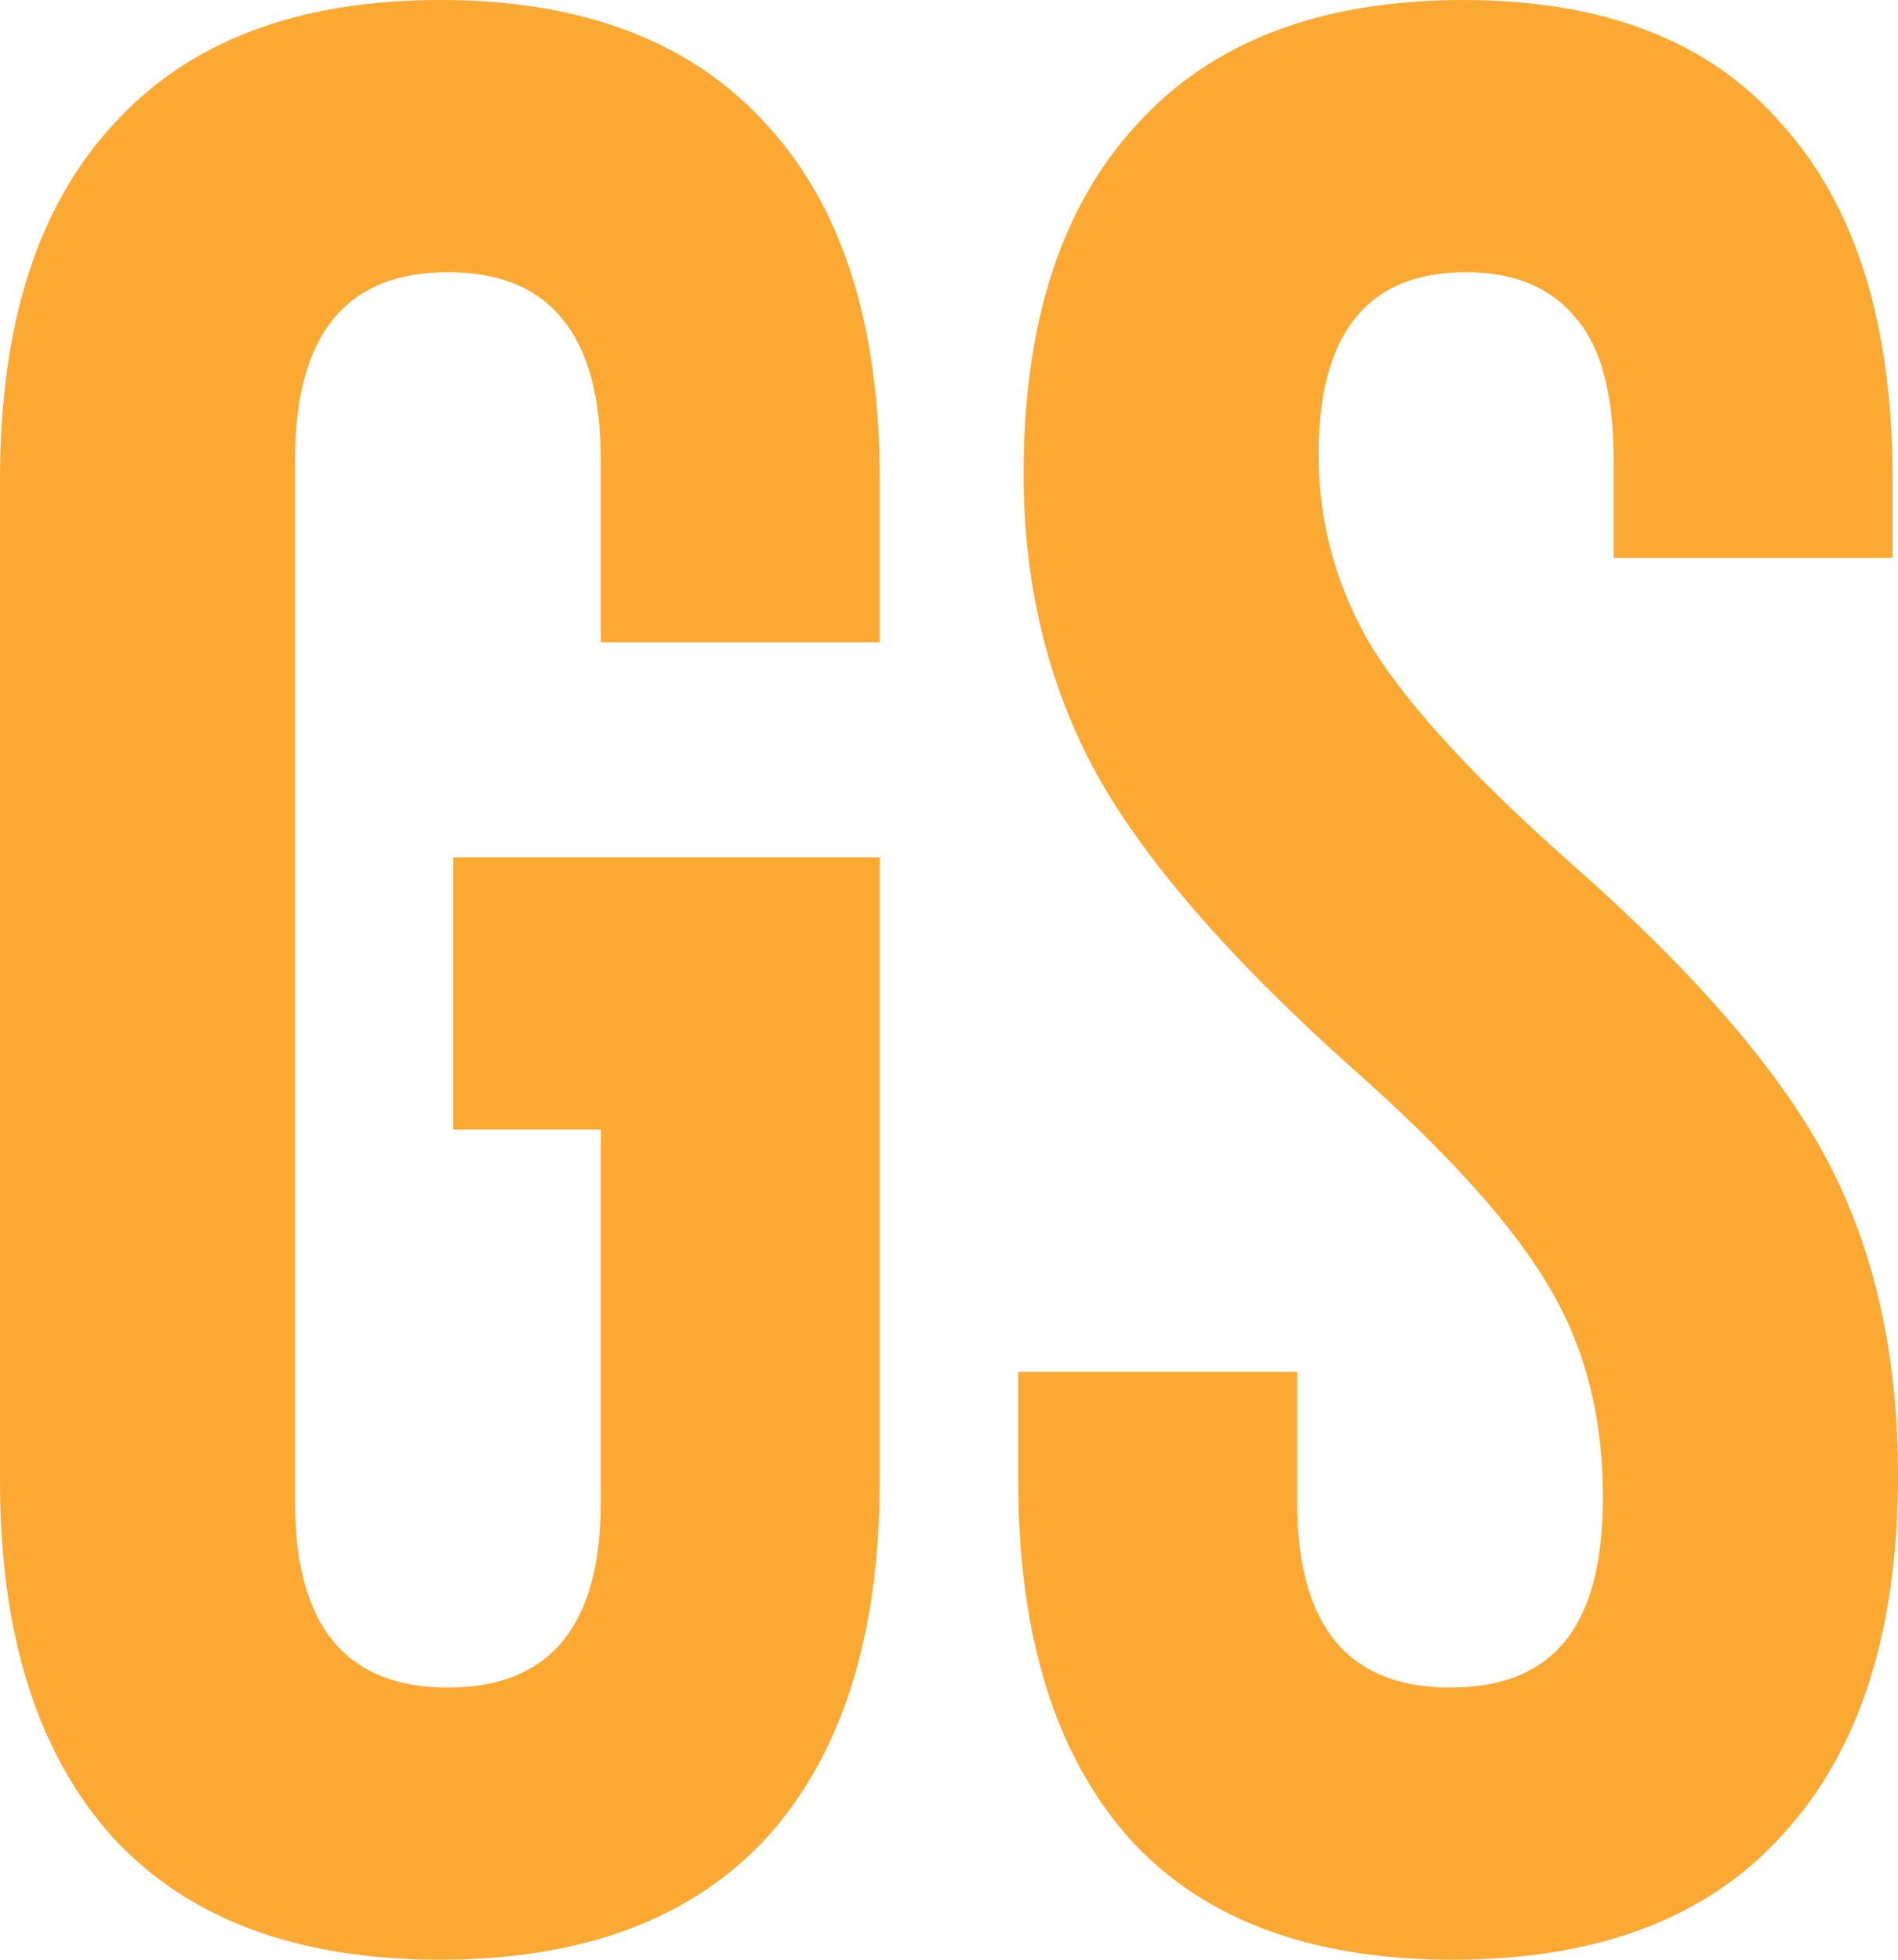
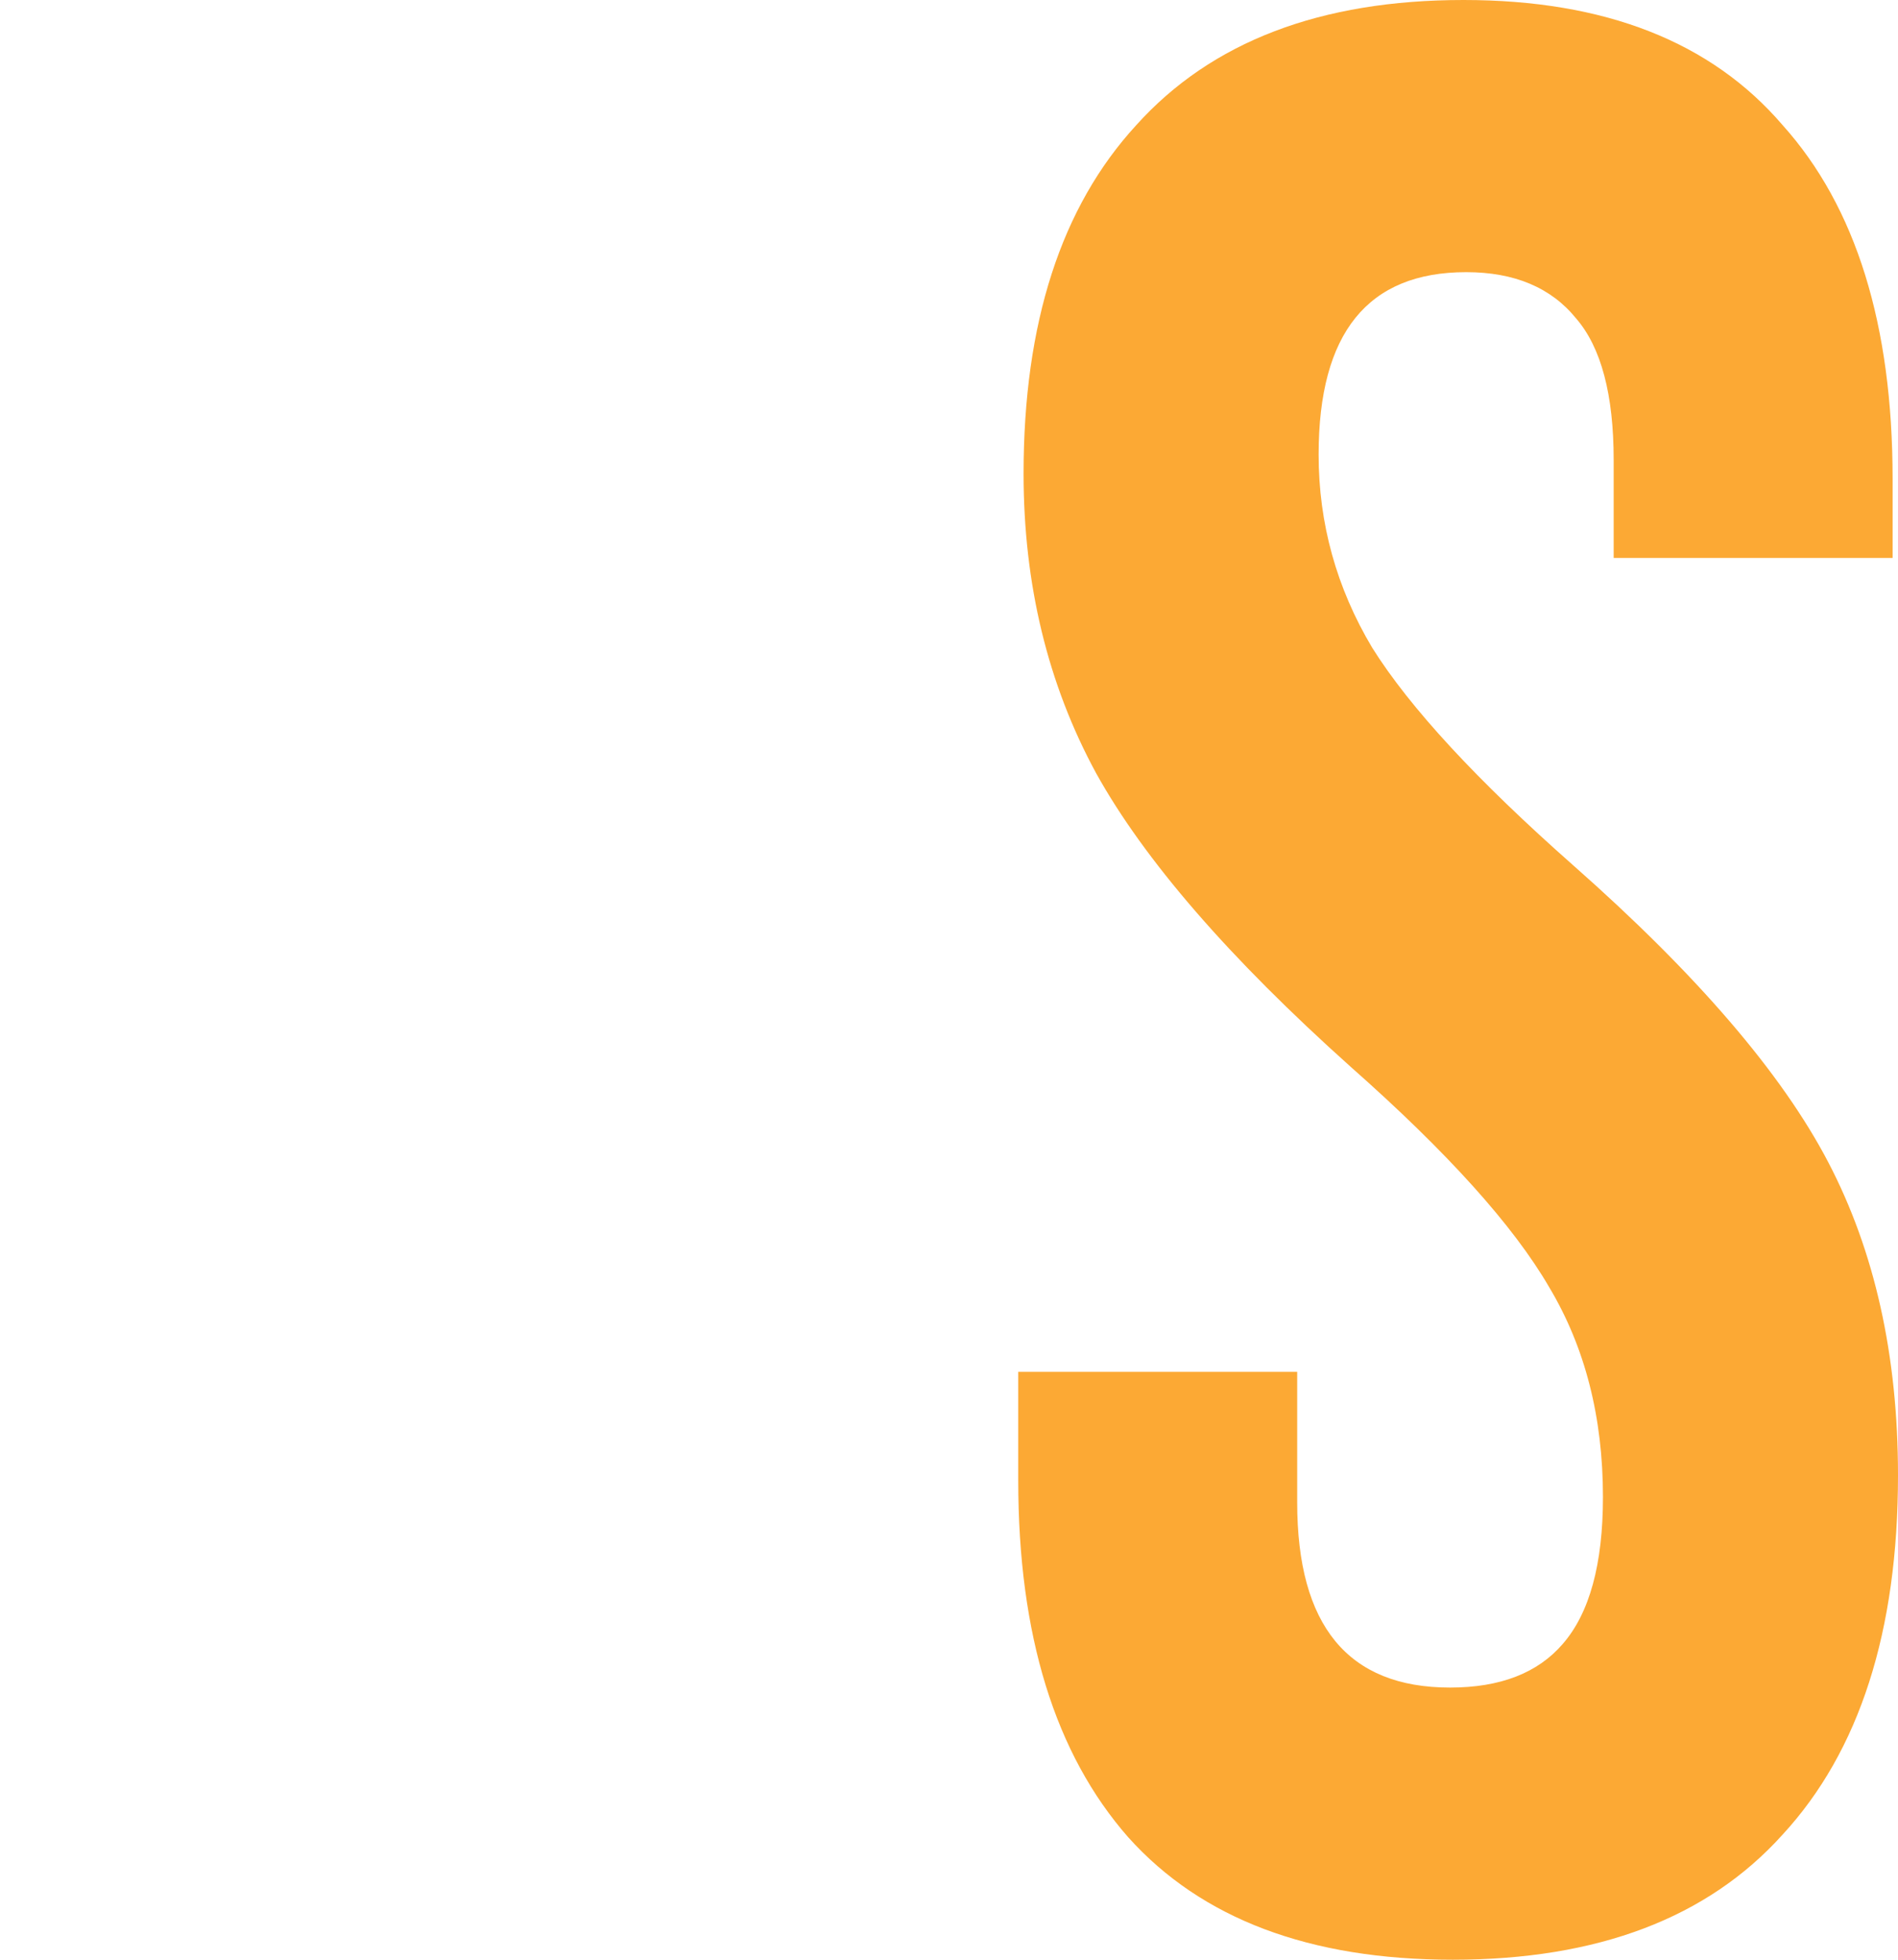
<svg xmlns="http://www.w3.org/2000/svg" width="31" height="32" viewBox="0 0 31 32" fill="none">
-   <path d="M7.185 32C4.848 32 3.067 31.333 1.84 30C0.613 28.637 0 26.696 0 24.178V7.822C0 5.304 0.613 3.378 1.84 2.044C3.067 0.681 4.848 0 7.185 0C9.521 0 11.303 0.681 12.529 2.044C13.756 3.378 14.369 5.304 14.369 7.822V10.489H9.813V7.511C9.813 5.467 8.981 4.444 7.316 4.444C5.651 4.444 4.819 5.467 4.819 7.511V24.533C4.819 26.548 5.651 27.556 7.316 27.556C8.981 27.556 9.813 26.548 9.813 24.533V18.444H7.404V14H14.369V24.178C14.369 26.696 13.756 28.637 12.529 30C11.303 31.333 9.521 32 7.185 32Z" fill="#FCA934" />
  <path d="M23.728 32C21.391 32 19.624 31.333 18.427 30C17.23 28.637 16.631 26.696 16.631 24.178V22.4H21.187V24.533C21.187 26.548 22.019 27.556 23.684 27.556C24.502 27.556 25.115 27.319 25.524 26.844C25.962 26.341 26.181 25.541 26.181 24.444C26.181 23.141 25.889 22 25.305 21.022C24.721 20.015 23.64 18.815 22.063 17.422C20.077 15.644 18.69 14.044 17.901 12.622C17.113 11.17 16.718 9.541 16.718 7.733C16.718 5.274 17.332 3.378 18.558 2.044C19.785 0.681 21.567 0 23.903 0C26.21 0 27.948 0.681 29.116 2.044C30.314 3.378 30.912 5.304 30.912 7.822V9.111H26.356V7.511C26.356 6.444 26.152 5.674 25.743 5.2C25.334 4.696 24.735 4.444 23.947 4.444C22.34 4.444 21.537 5.437 21.537 7.422C21.537 8.548 21.829 9.6 22.413 10.578C23.027 11.556 24.122 12.741 25.699 14.133C27.714 15.911 29.102 17.526 29.861 18.978C30.62 20.43 31 22.133 31 24.089C31 26.637 30.372 28.593 29.116 29.956C27.89 31.319 26.093 32 23.728 32Z" fill="#FCA934" />
</svg>